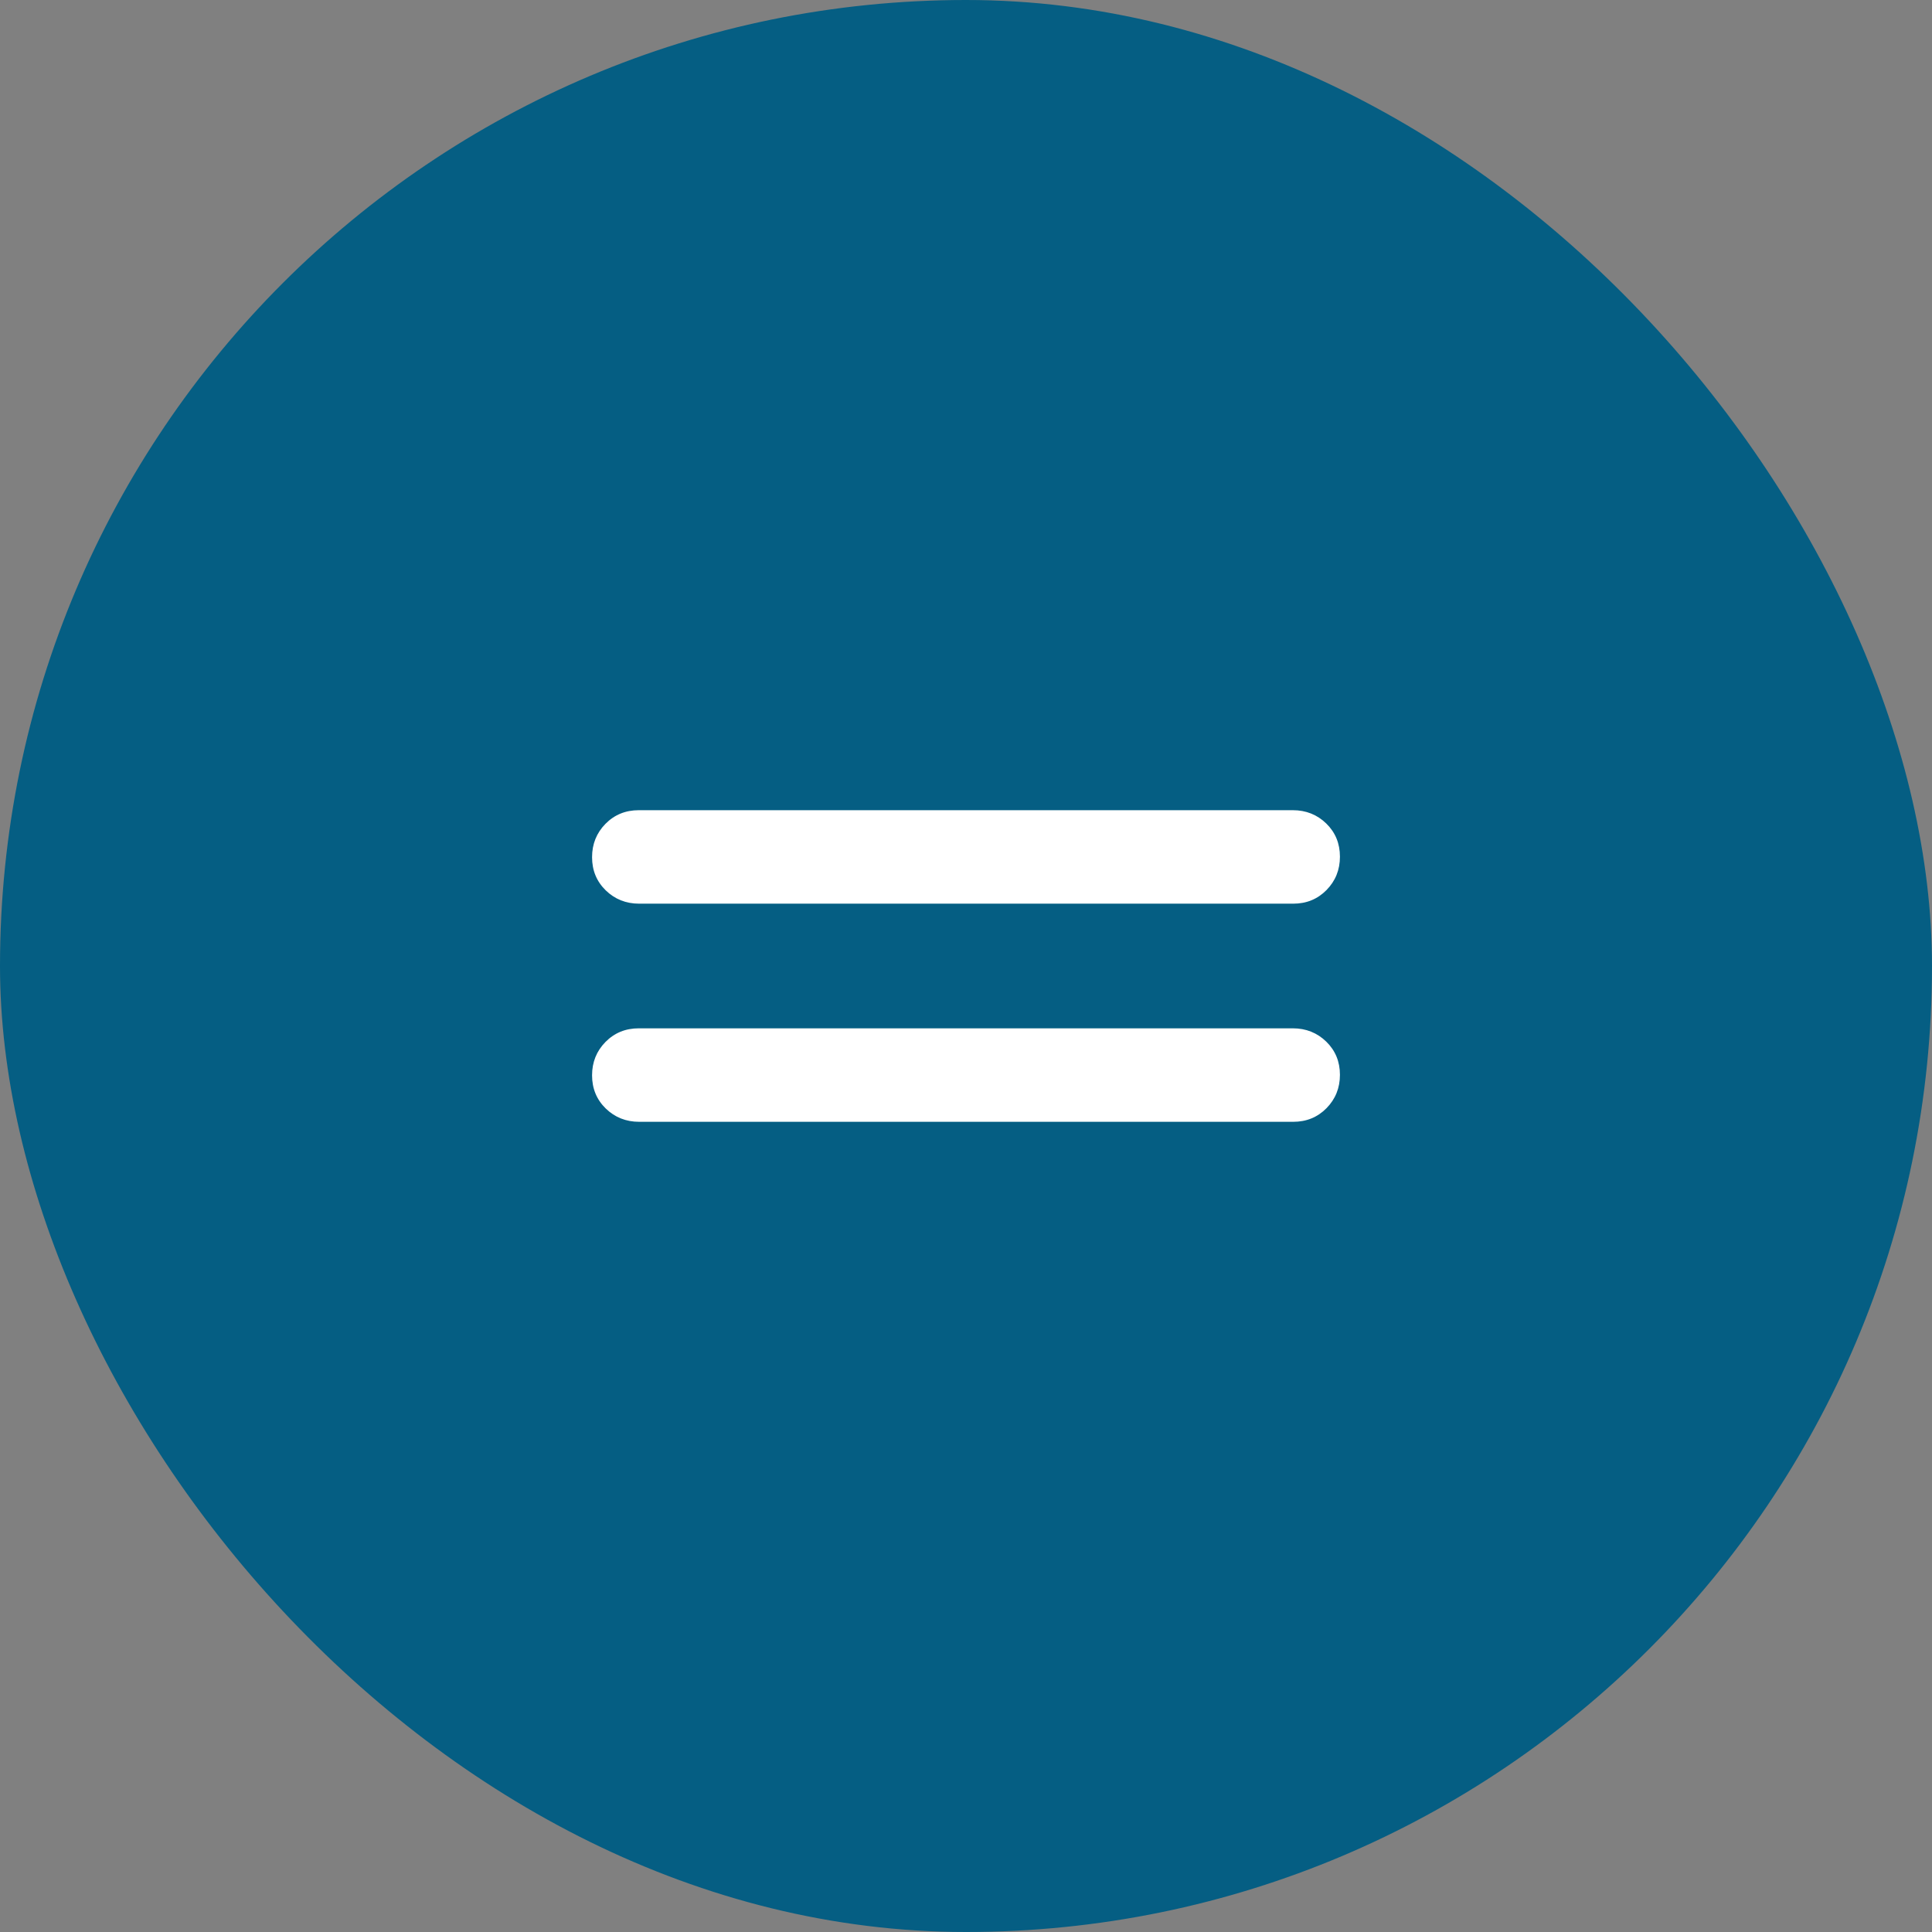
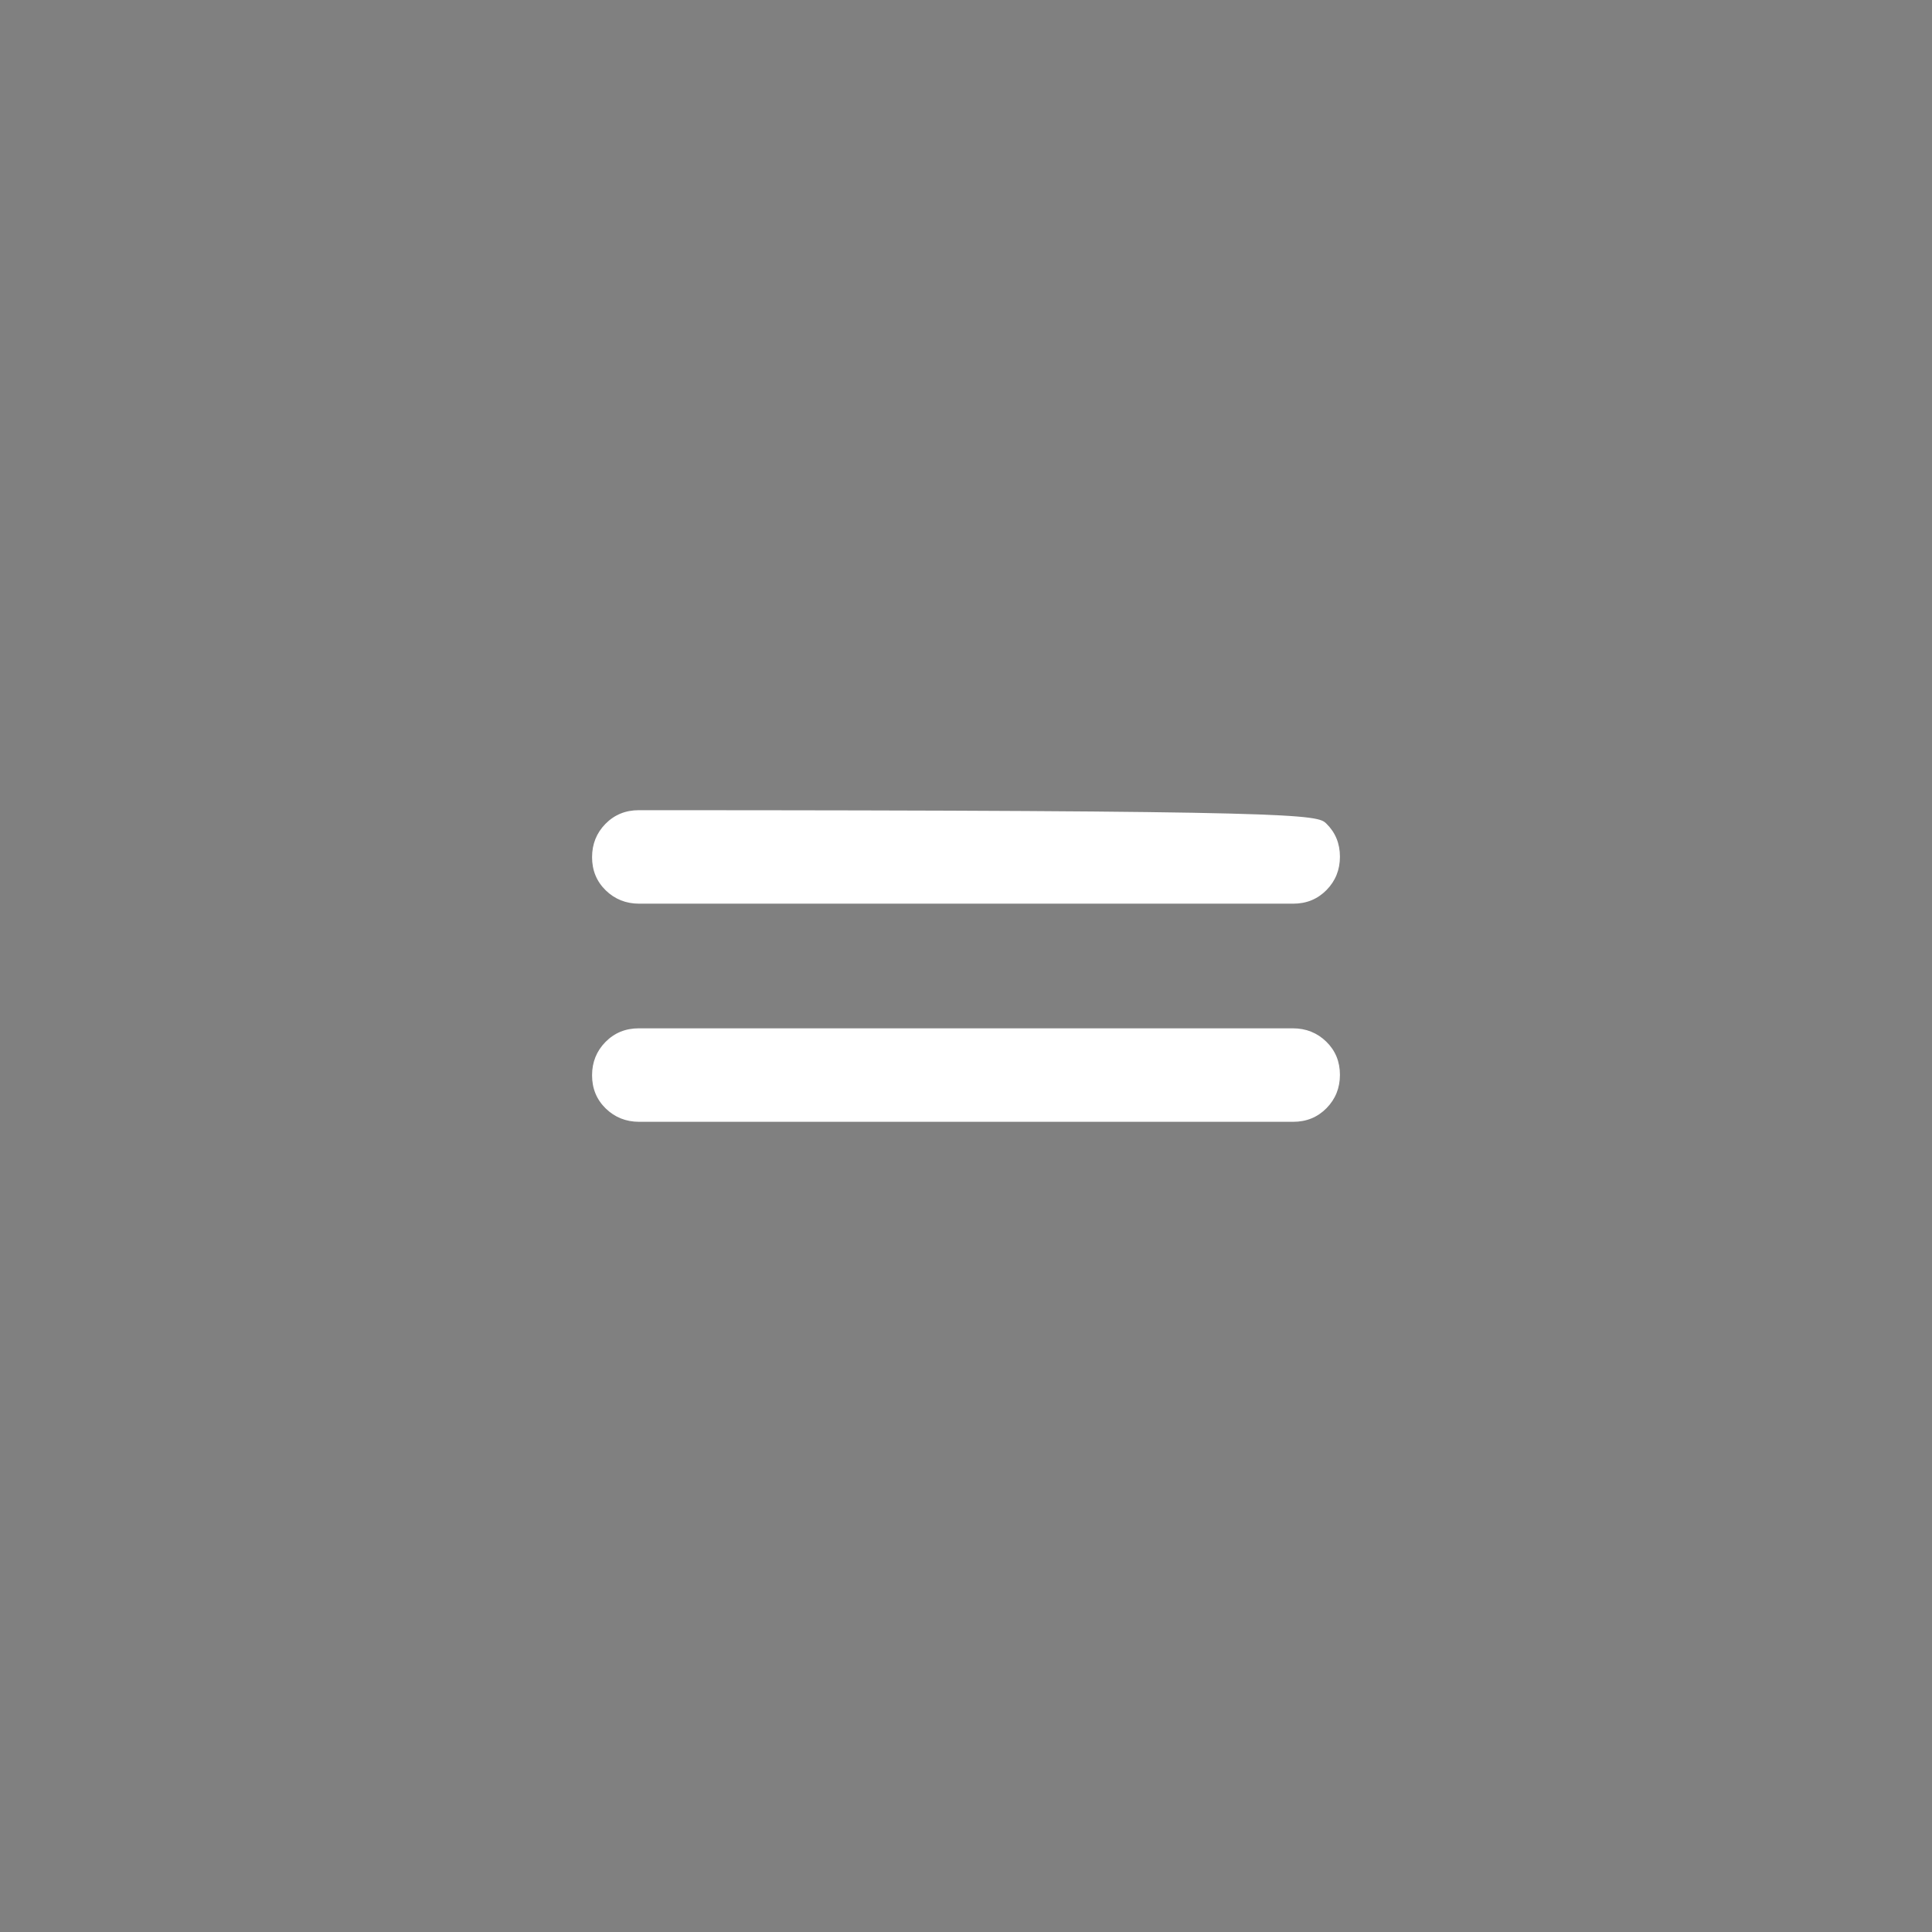
<svg xmlns="http://www.w3.org/2000/svg" width="31" height="31" viewBox="0 0 31 31" fill="none">
  <rect x="0" y="0" width="31" height="31" fill="#808080" stroke="none" />
-   <rect width="31" height="31" rx="15.5" fill="#055E83" />
  <mask id="mask0_193_337" style="mask-type:alpha" maskUnits="userSpaceOnUse" x="5" y="5" width="21" height="21">
    <rect x="5.5" y="5.5" width="20" height="20" fill="#D9D9D9" />
  </mask>
  <g mask="url(#mask0_193_337)">
-     <path d="M10.256 18C10.044 18 9.865 17.928 9.719 17.786C9.573 17.643 9.5 17.466 9.5 17.254C9.5 17.043 9.572 16.865 9.715 16.719C9.859 16.573 10.037 16.5 10.25 16.5H20.744C20.956 16.5 21.135 16.572 21.281 16.714C21.427 16.857 21.5 17.034 21.5 17.246C21.5 17.457 21.428 17.635 21.285 17.781C21.141 17.927 20.963 18 20.75 18H10.256ZM10.256 14.5C10.044 14.5 9.865 14.428 9.719 14.286C9.573 14.143 9.5 13.966 9.5 13.754C9.5 13.543 9.572 13.365 9.715 13.219C9.859 13.073 10.037 13 10.25 13H20.744C20.956 13 21.135 13.072 21.281 13.214C21.427 13.357 21.5 13.534 21.5 13.746C21.5 13.957 21.428 14.135 21.285 14.281C21.141 14.427 20.963 14.5 20.75 14.5H10.256Z" fill="white" />
+     <path d="M10.256 18C10.044 18 9.865 17.928 9.719 17.786C9.573 17.643 9.5 17.466 9.5 17.254C9.5 17.043 9.572 16.865 9.715 16.719C9.859 16.573 10.037 16.5 10.25 16.5H20.744C20.956 16.5 21.135 16.572 21.281 16.714C21.427 16.857 21.5 17.034 21.5 17.246C21.5 17.457 21.428 17.635 21.285 17.781C21.141 17.927 20.963 18 20.75 18H10.256ZM10.256 14.5C10.044 14.5 9.865 14.428 9.719 14.286C9.573 14.143 9.5 13.966 9.5 13.754C9.5 13.543 9.572 13.365 9.715 13.219C9.859 13.073 10.037 13 10.25 13C20.956 13 21.135 13.072 21.281 13.214C21.427 13.357 21.5 13.534 21.5 13.746C21.5 13.957 21.428 14.135 21.285 14.281C21.141 14.427 20.963 14.5 20.75 14.5H10.256Z" fill="white" />
  </g>
</svg>